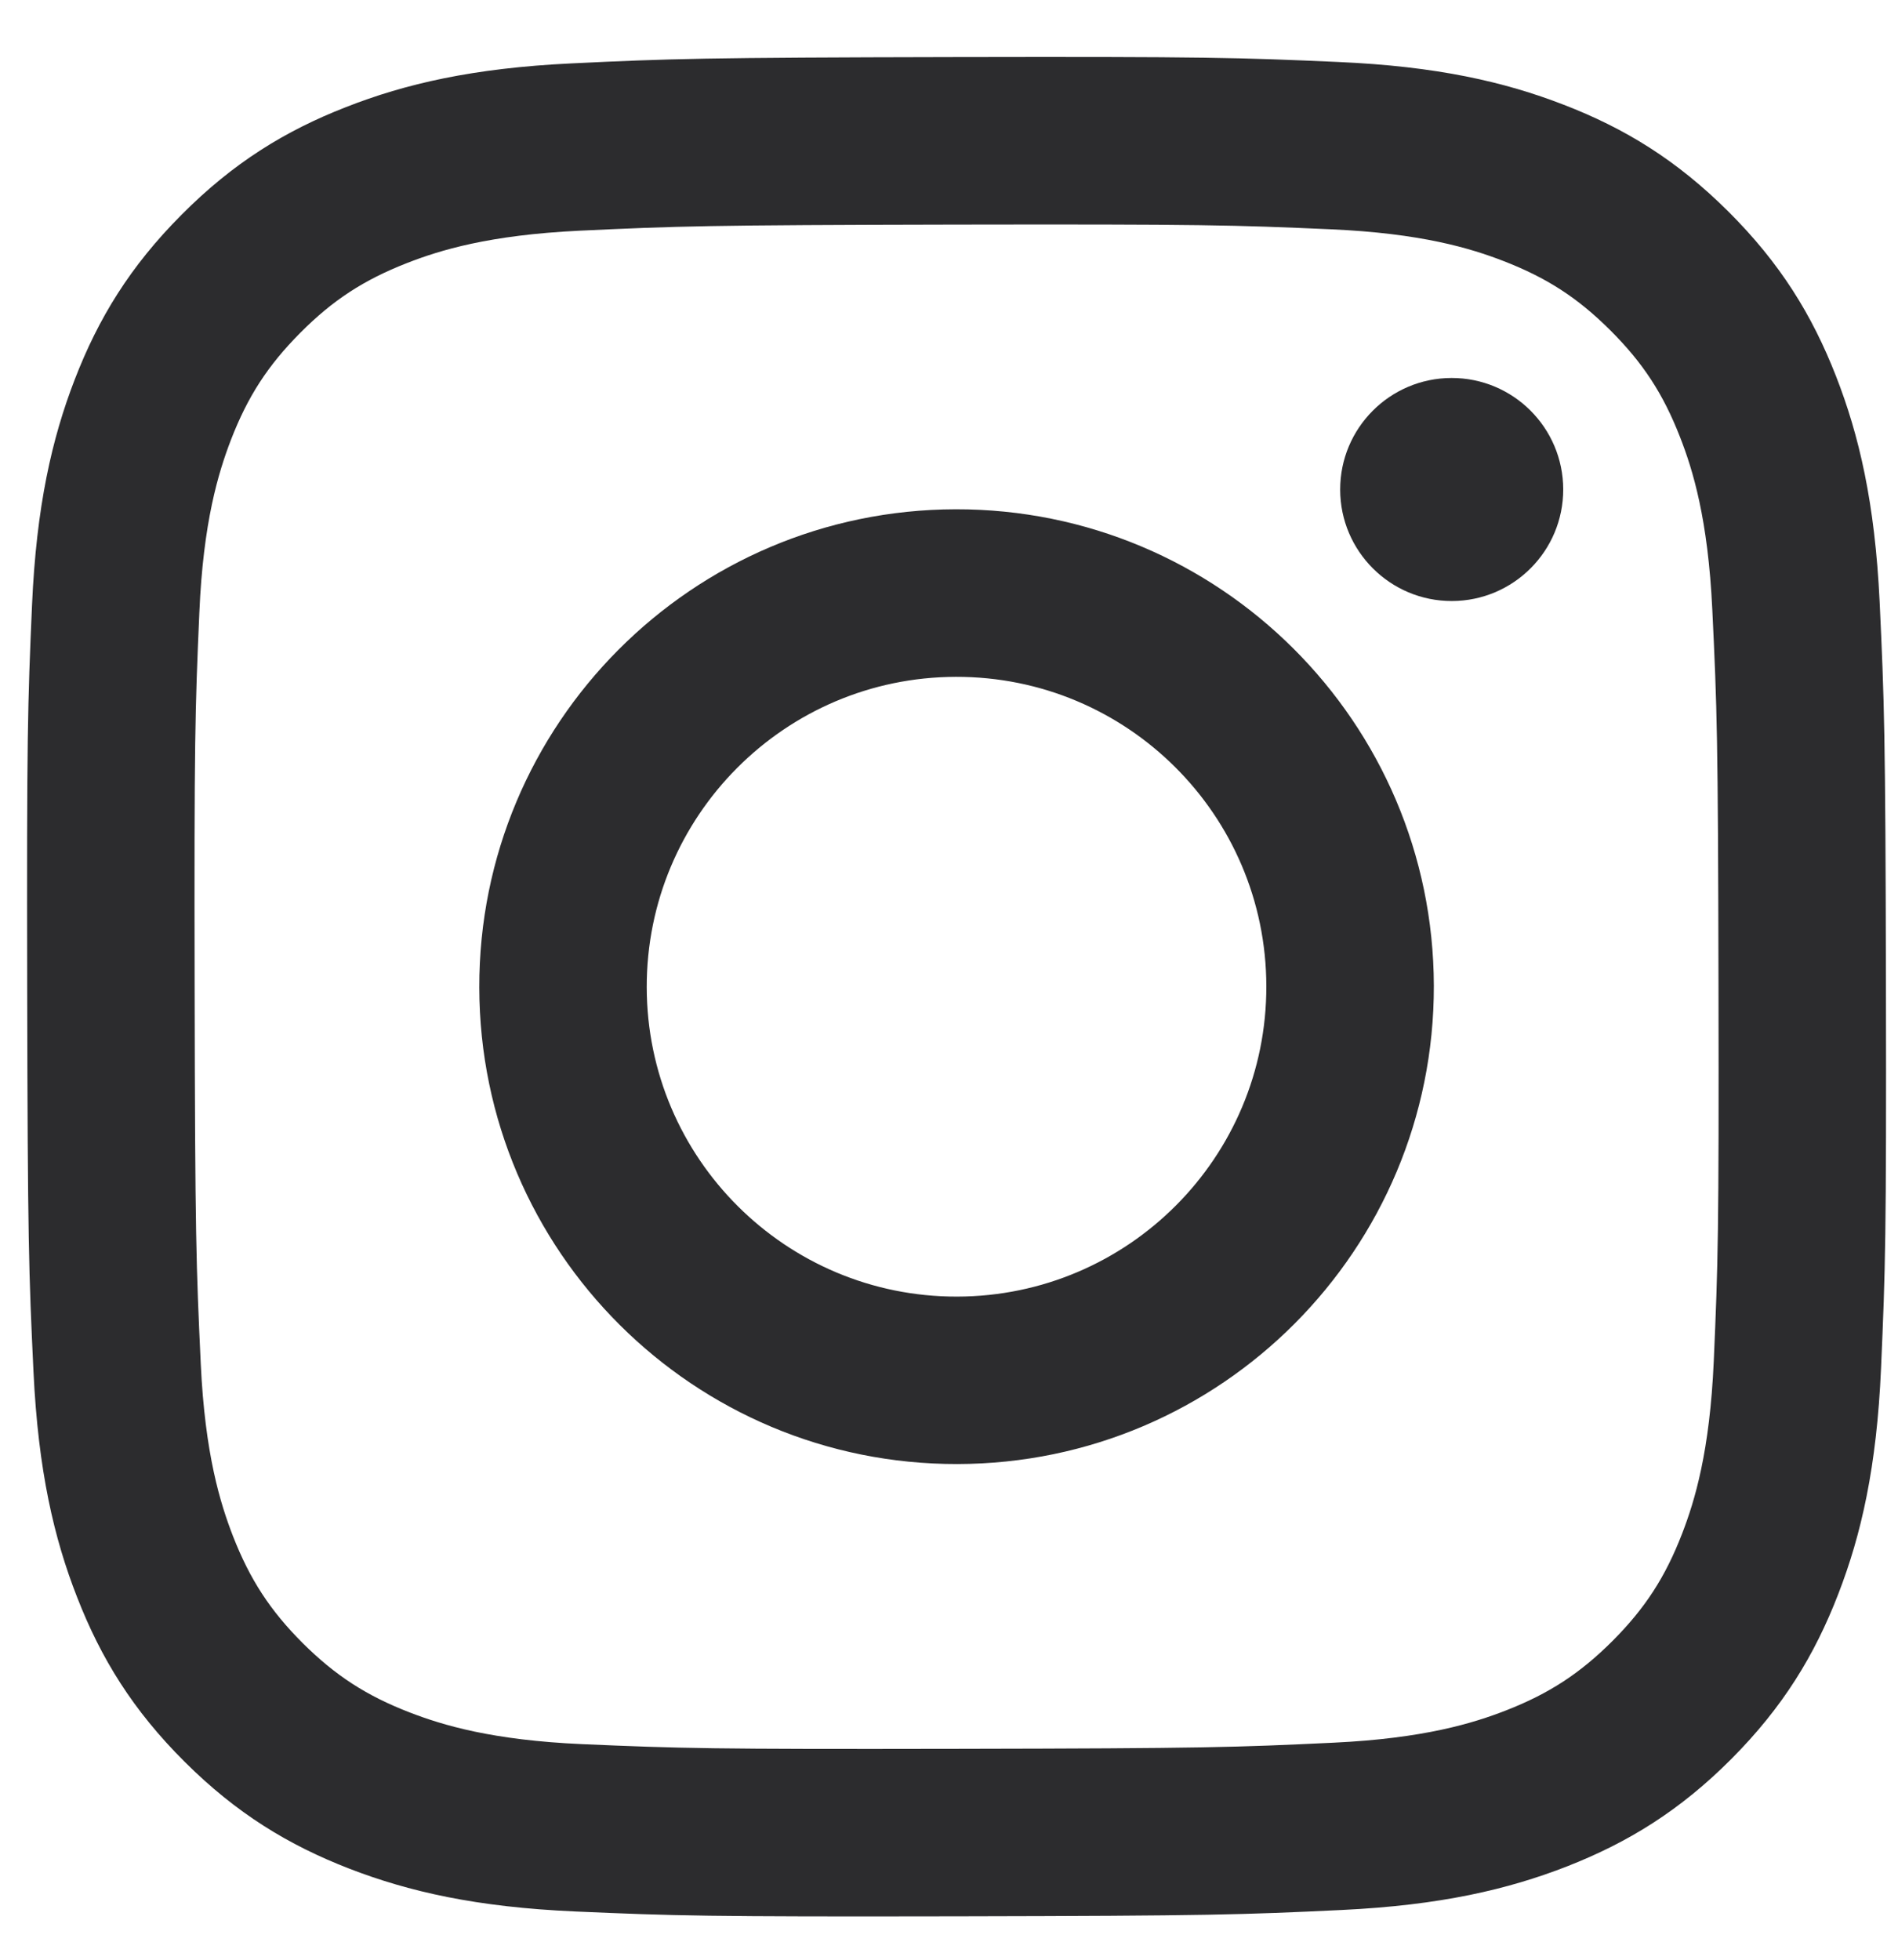
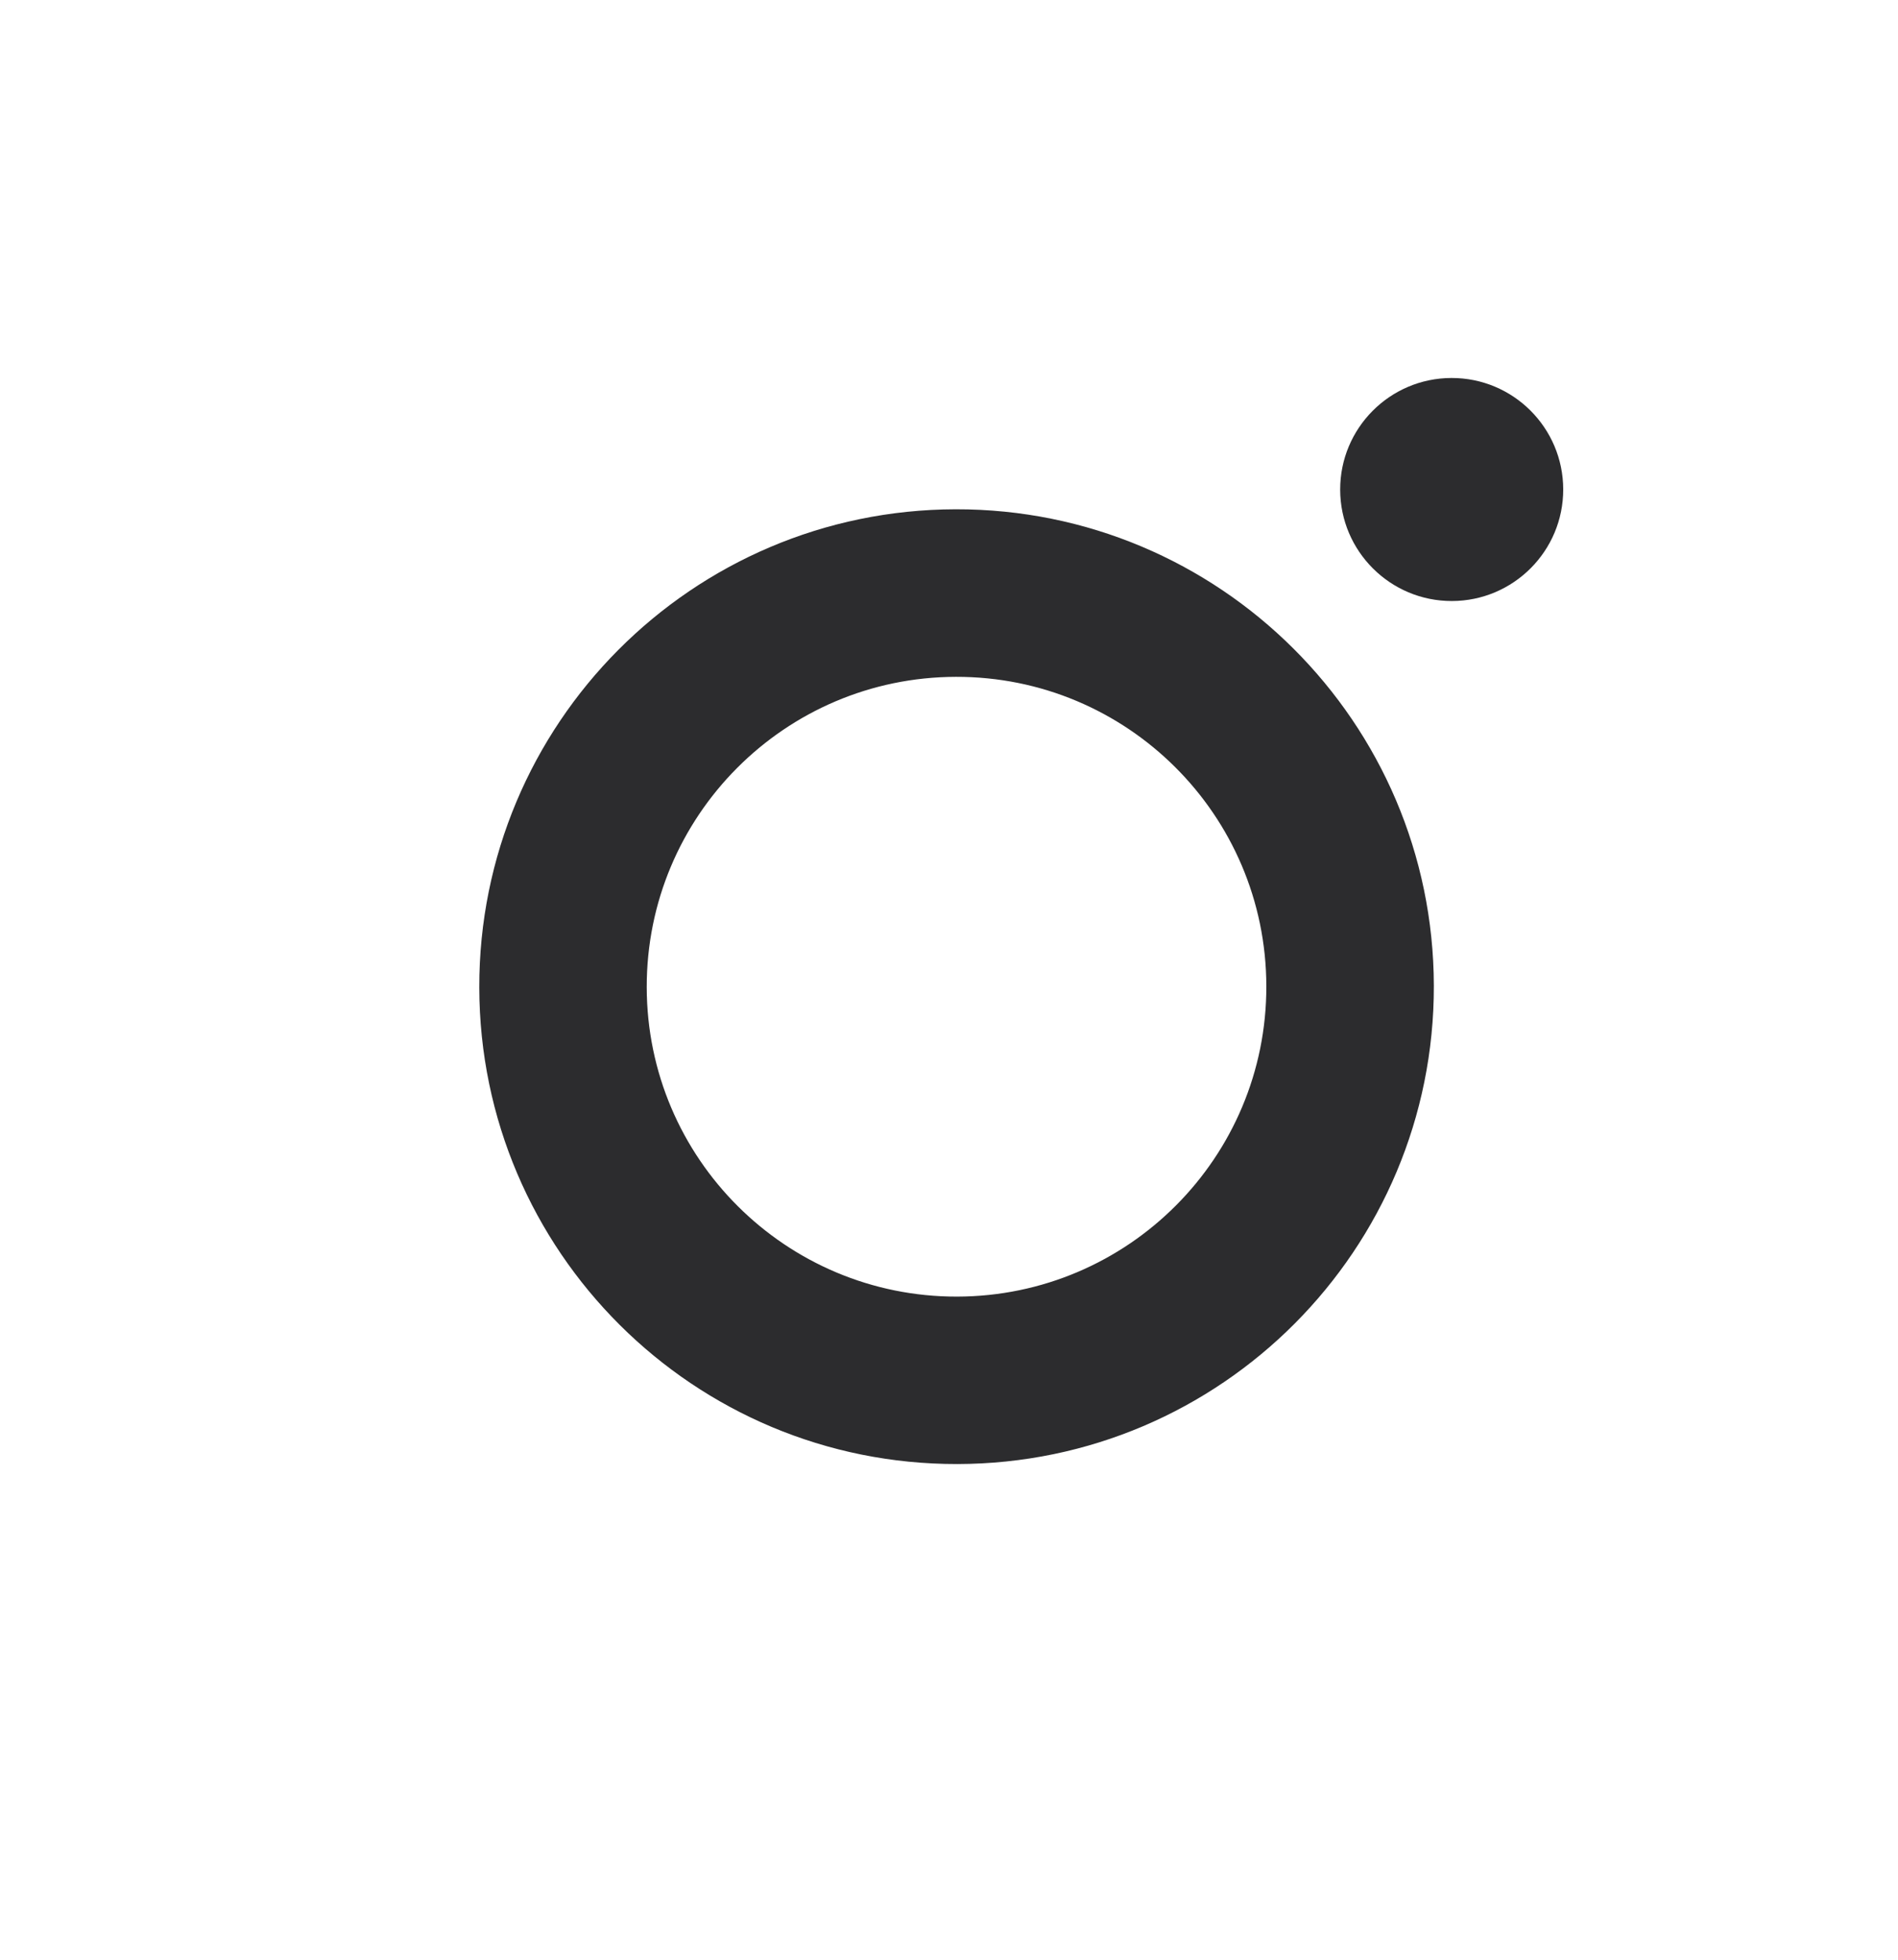
<svg xmlns="http://www.w3.org/2000/svg" width="31" height="32" viewBox="0 0 31 32" fill="none">
  <path d="M23.714 9.814C22.709 9.816 21.891 9.002 21.889 7.997C21.887 6.991 22.701 6.174 23.707 6.172C24.713 6.17 25.53 6.984 25.532 7.99C25.534 8.995 24.72 9.812 23.714 9.814Z" fill="#2C2C2E" />
  <path fill-rule="evenodd" clip-rule="evenodd" d="M15.638 23.906C11.333 23.915 7.837 20.432 7.828 16.126C7.82 11.822 11.303 8.325 15.608 8.316C19.913 8.308 23.41 11.793 23.419 16.096C23.427 20.402 19.943 23.898 15.638 23.906ZM15.613 11.052C12.819 11.057 10.558 13.327 10.563 16.121C10.568 18.916 12.838 21.177 15.632 21.172C18.427 21.166 20.689 18.897 20.683 16.102C20.678 13.307 18.408 11.046 15.613 11.052Z" fill="#2C2C2E" />
-   <path fill-rule="evenodd" clip-rule="evenodd" d="M5.653 1.748C6.617 1.37 7.721 1.112 9.336 1.035C10.955 0.958 11.472 0.94 15.594 0.932C19.717 0.924 20.234 0.94 21.853 1.012C23.469 1.082 24.573 1.336 25.539 1.71C26.538 2.095 27.386 2.614 28.231 3.456C29.076 4.298 29.597 5.143 29.987 6.141C30.364 7.106 30.623 8.209 30.7 9.825C30.776 11.444 30.795 11.96 30.803 16.083C30.811 20.205 30.794 20.722 30.723 22.342C30.653 23.957 30.399 25.061 30.025 26.027C29.639 27.027 29.121 27.875 28.28 28.72C27.438 29.565 26.592 30.085 25.594 30.476C24.629 30.852 23.527 31.111 21.911 31.188C20.292 31.265 19.775 31.283 15.652 31.291C11.53 31.299 11.013 31.283 9.394 31.212C7.778 31.141 6.674 30.887 5.708 30.514C4.709 30.127 3.861 29.61 3.016 28.768C2.17 27.926 1.649 27.08 1.26 26.082C0.882 25.118 0.624 24.015 0.547 22.4C0.47 20.78 0.452 20.263 0.444 16.141C0.436 12.018 0.452 11.502 0.523 9.882C0.594 8.266 0.848 7.162 1.221 6.196C1.607 5.197 2.125 4.349 2.968 3.504C3.809 2.659 4.655 2.137 5.653 1.748ZM6.694 27.963C7.229 28.169 8.033 28.415 9.513 28.48C11.114 28.549 11.594 28.564 15.647 28.556C19.701 28.549 20.18 28.532 21.781 28.456C23.26 28.386 24.064 28.137 24.598 27.929C25.307 27.652 25.811 27.321 26.342 26.79C26.872 26.257 27.2 25.751 27.474 25.042C27.681 24.506 27.926 23.702 27.991 22.222C28.061 20.621 28.076 20.141 28.068 16.088C28.061 12.035 28.044 11.555 27.967 9.954C27.897 8.475 27.649 7.671 27.44 7.137C27.163 6.427 26.833 5.924 26.301 5.393C25.768 4.862 25.262 4.535 24.553 4.261C24.018 4.054 23.213 3.809 21.734 3.744C20.133 3.674 19.652 3.66 15.599 3.667C11.546 3.675 11.067 3.692 9.466 3.767C7.986 3.838 7.183 4.086 6.648 4.295C5.94 4.572 5.435 4.901 4.905 5.434C4.375 5.967 4.047 6.472 3.772 7.182C3.567 7.717 3.319 8.522 3.256 10.001C3.186 11.603 3.171 12.083 3.179 16.135C3.186 20.189 3.204 20.669 3.279 22.269C3.348 23.749 3.599 24.552 3.807 25.088C4.084 25.795 4.414 26.3 4.945 26.831C5.478 27.36 5.984 27.689 6.694 27.963Z" fill="#2C2C2E" />
</svg>